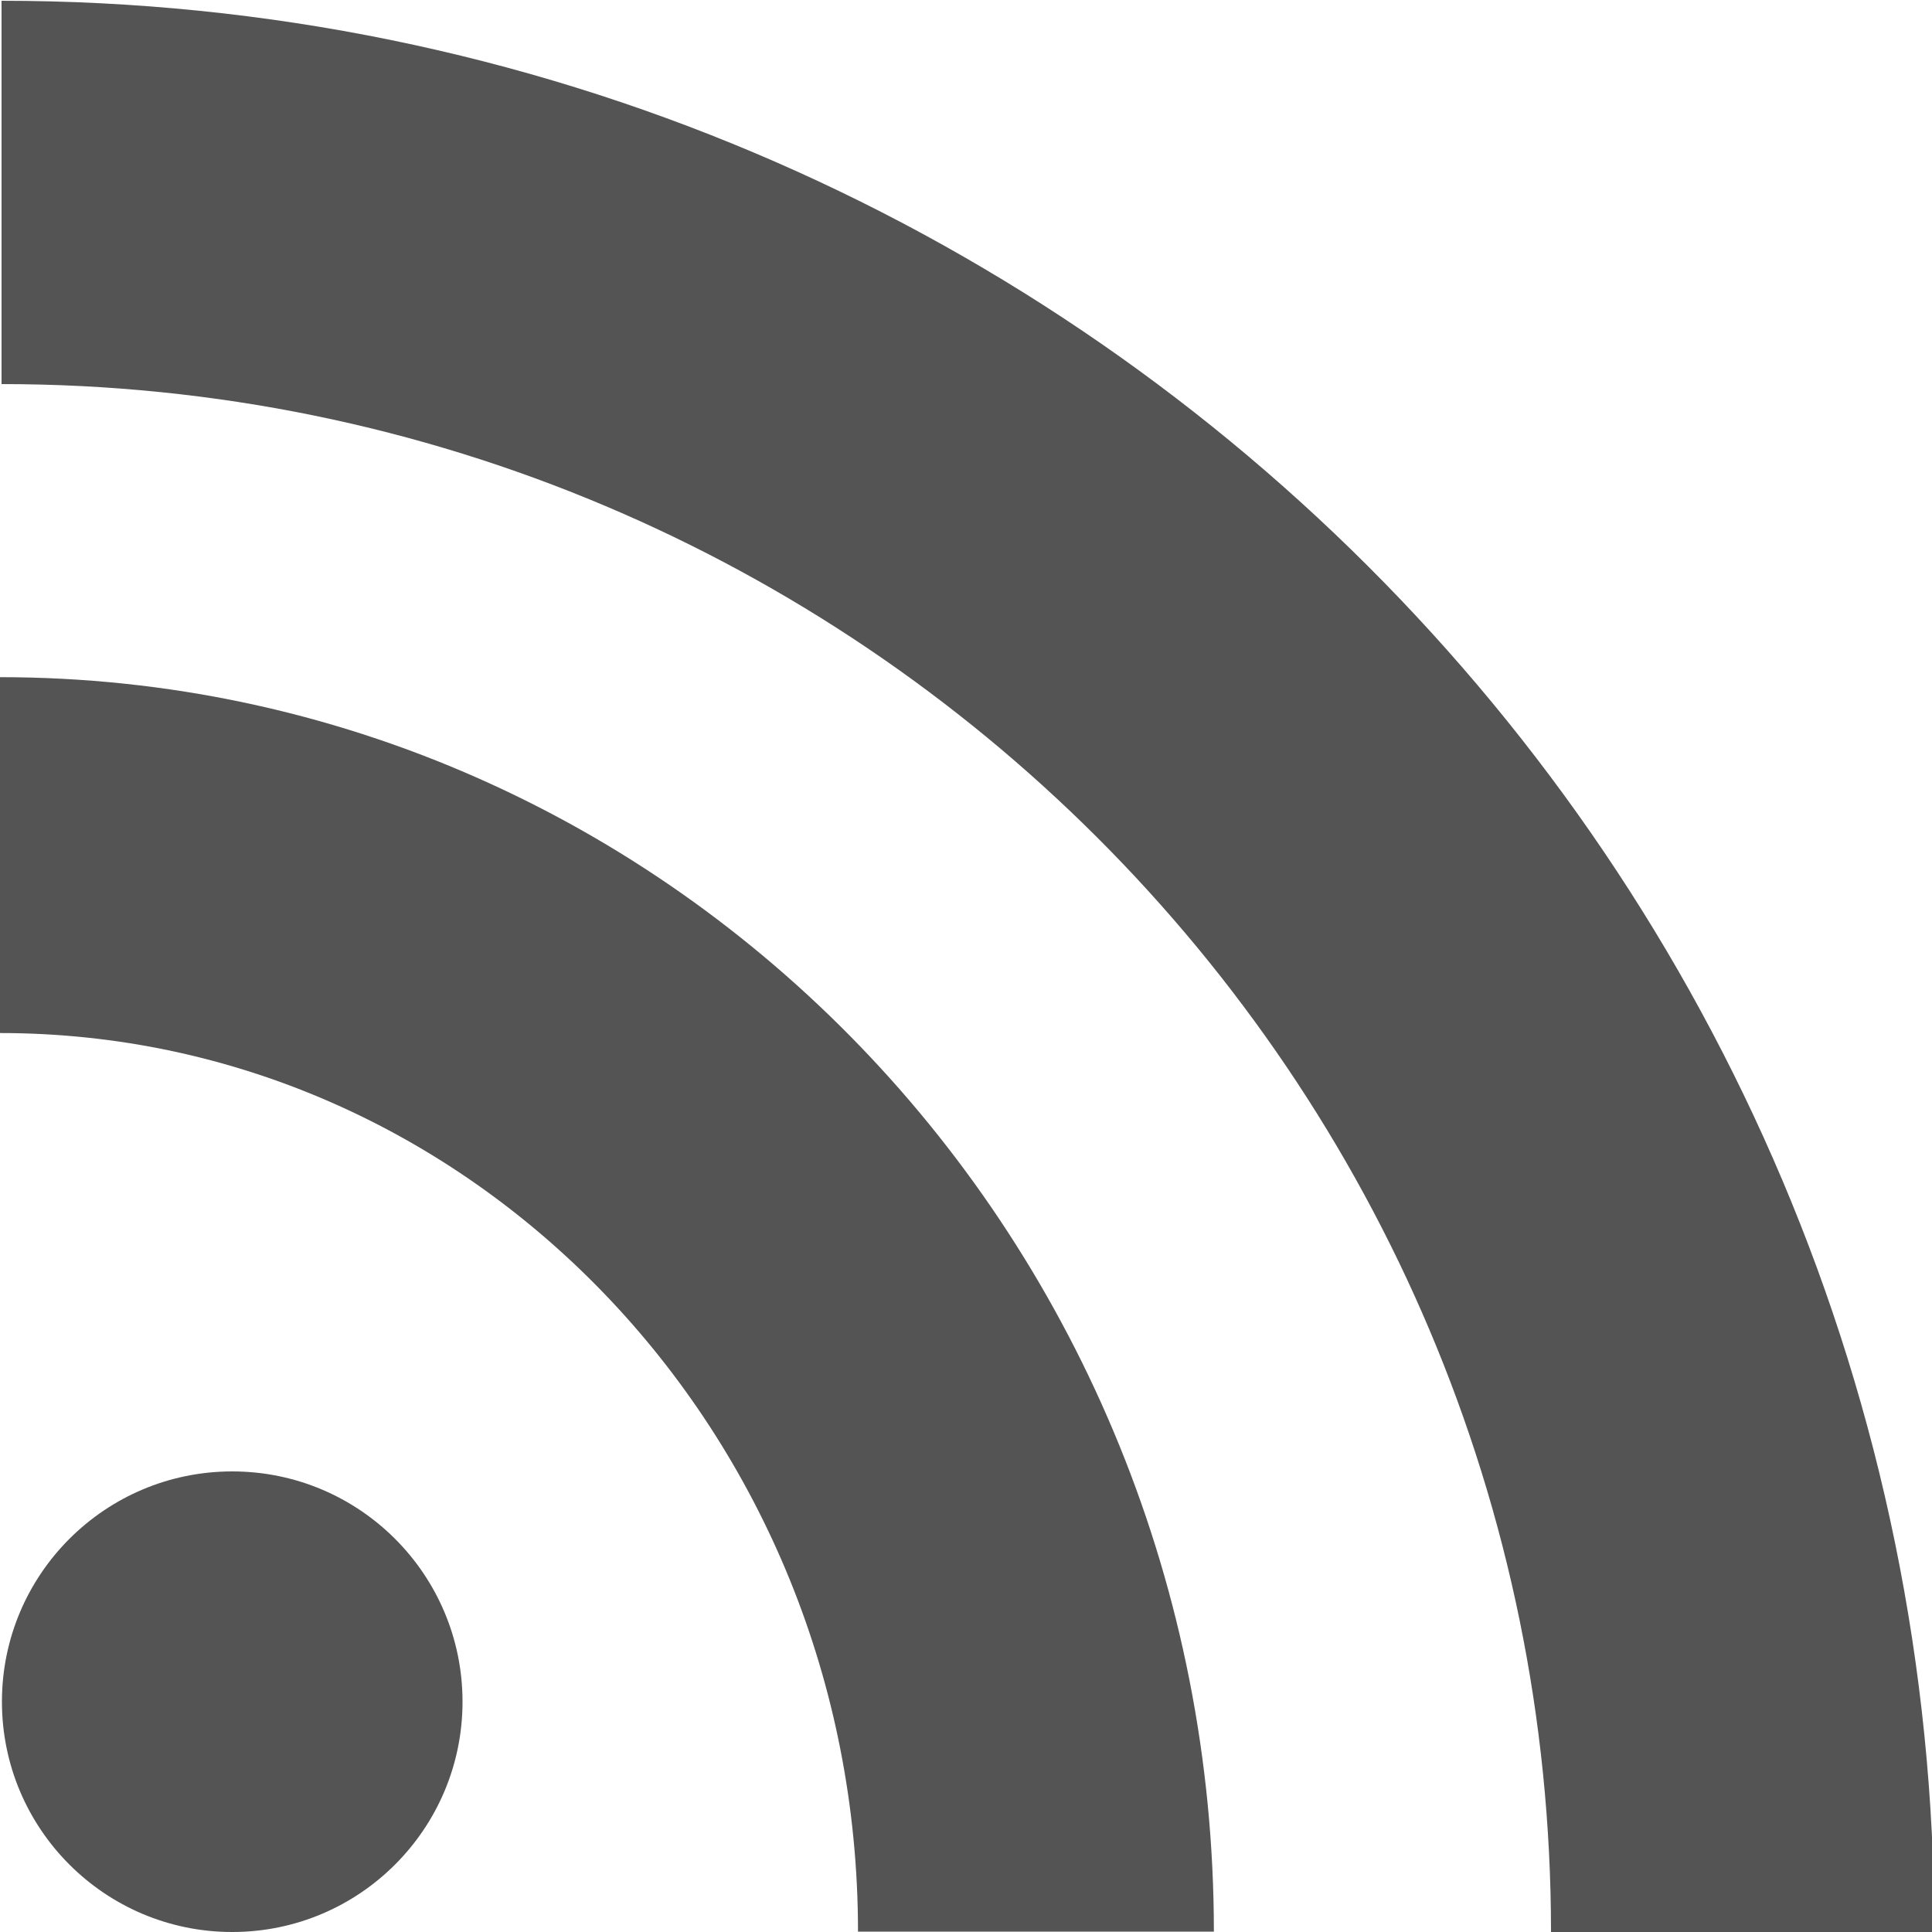
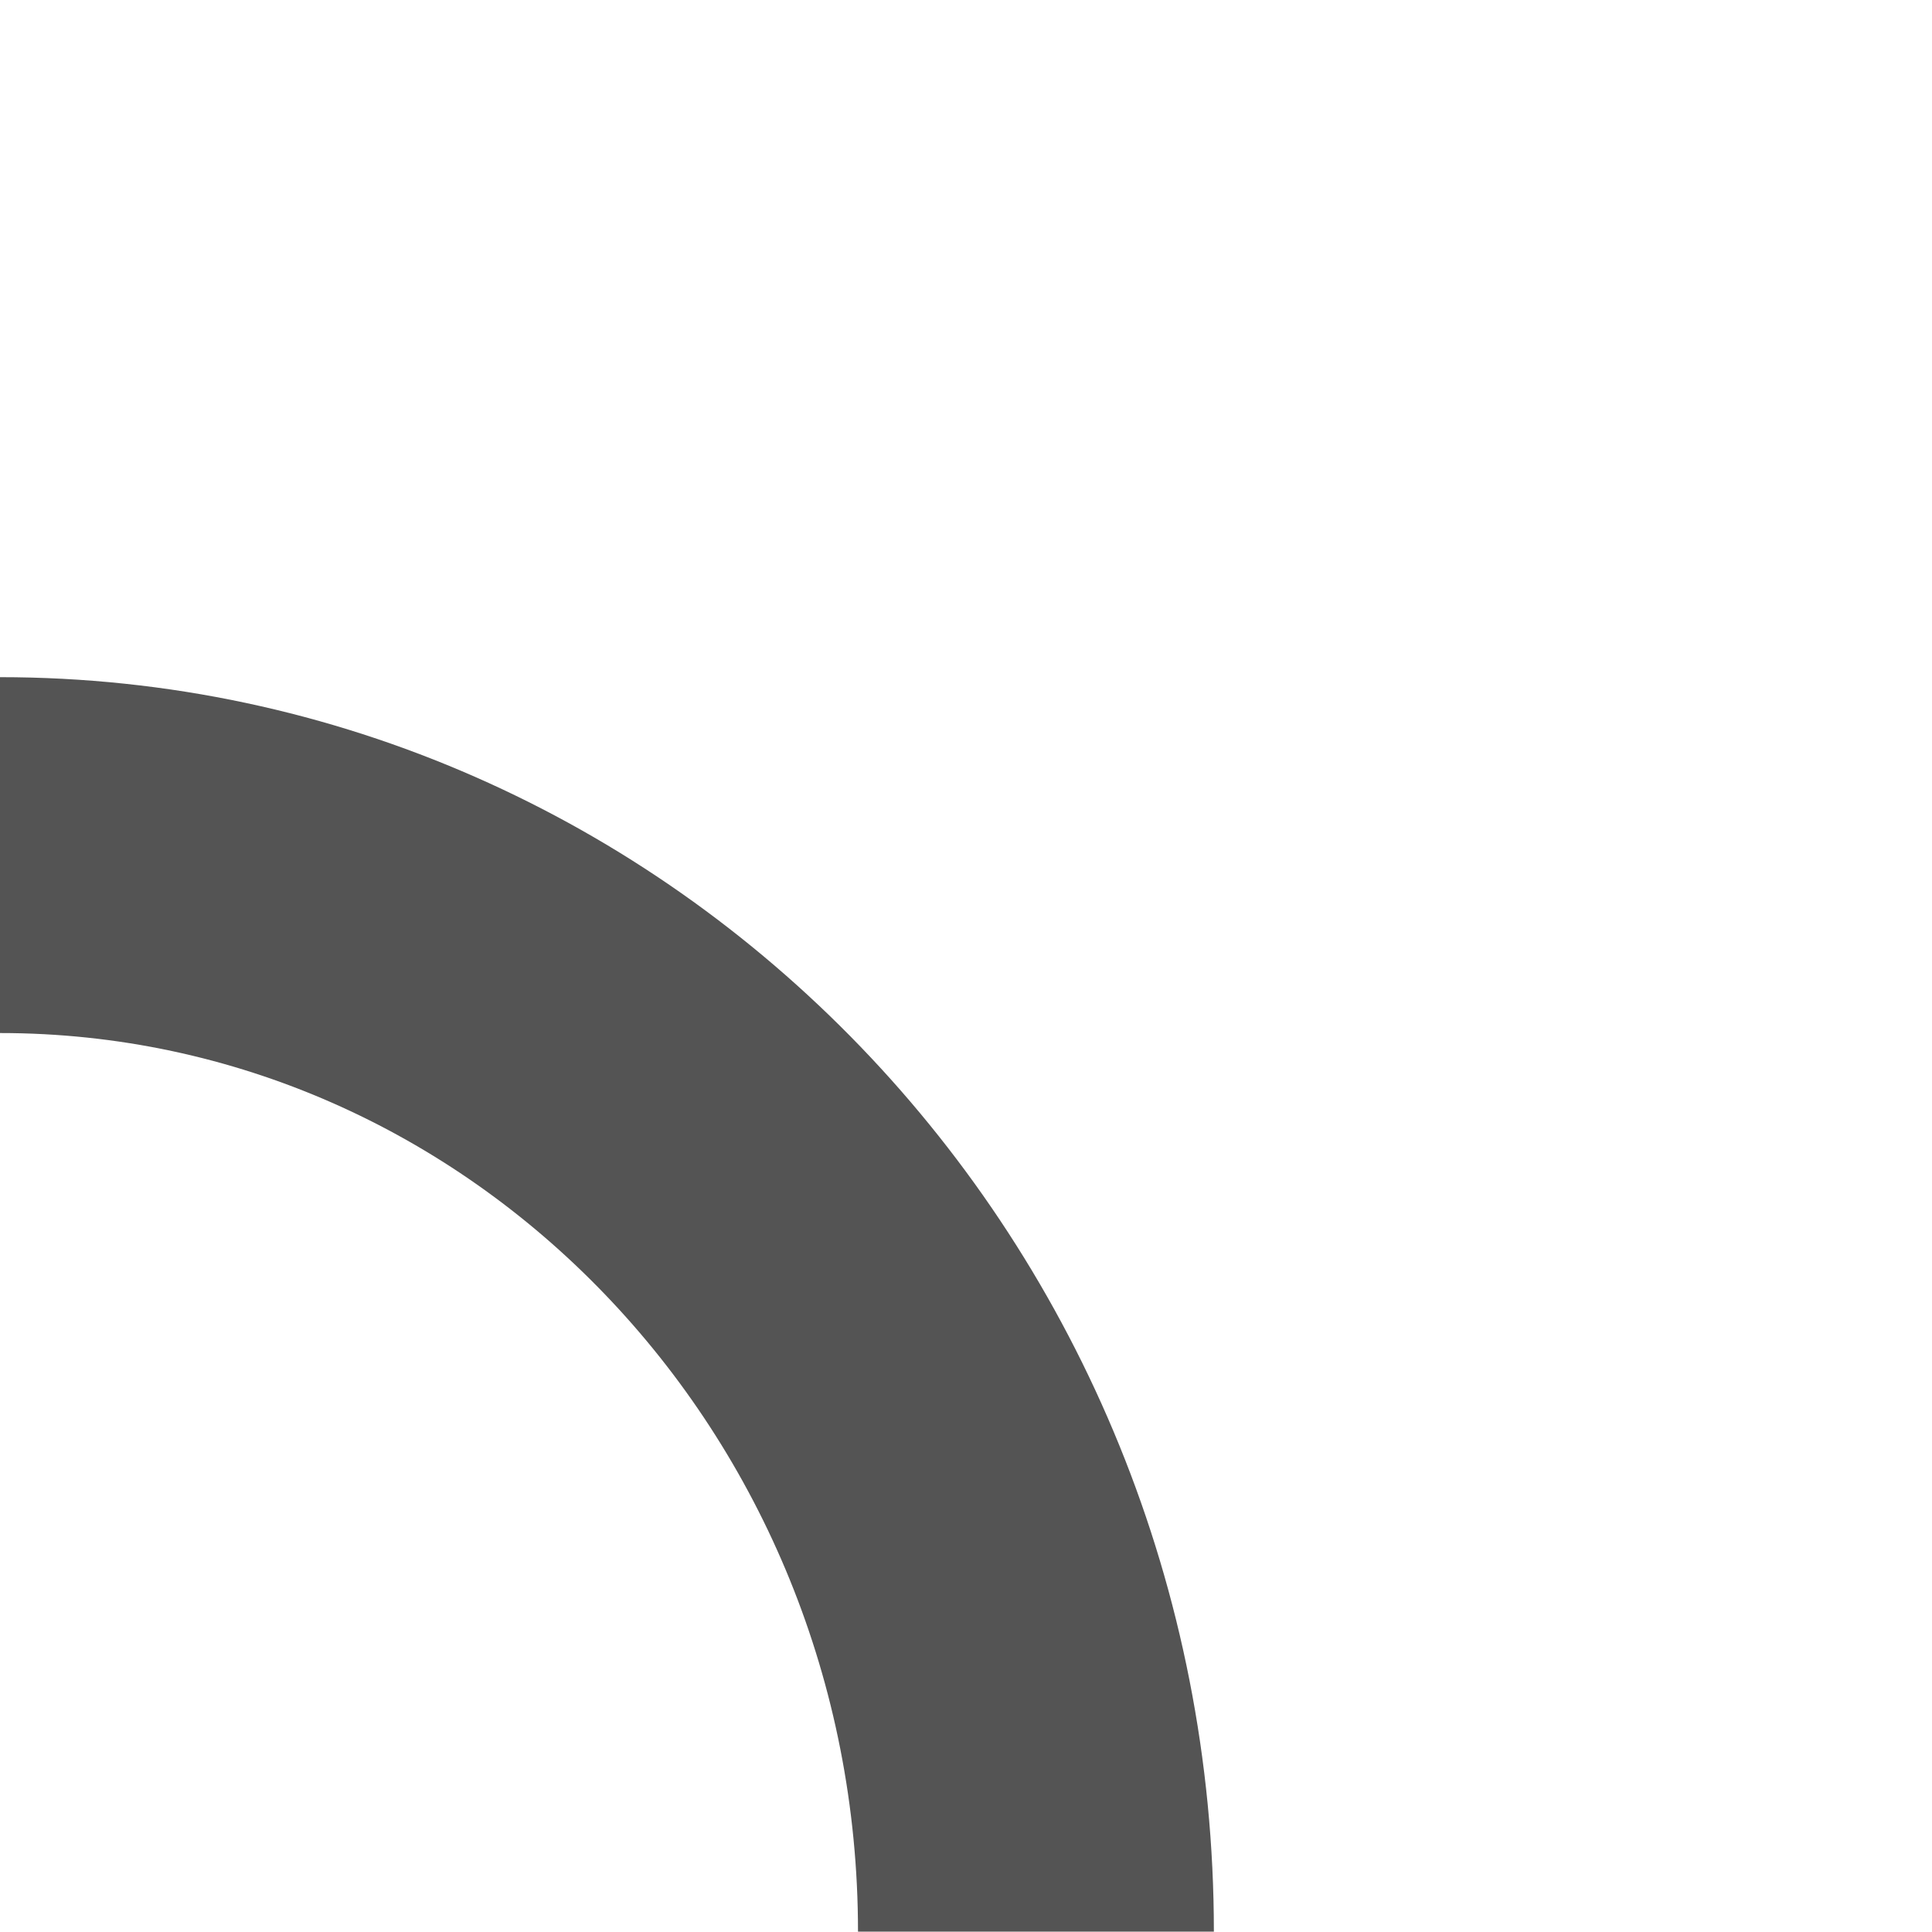
<svg xmlns="http://www.w3.org/2000/svg" id="RSSボタン" viewBox="0 0 50 50">
  <defs>
    <style>
      .cls-1 {
        stroke-width: 9.21px;
      }

      .cls-1, .cls-2 {
        fill: none;
        stroke: #545454;
        stroke-miterlimit: 10;
      }

      .cls-3 {
        fill: #545454;
      }

      .cls-2 {
        stroke-width: 9.92px;
      }
    </style>
  </defs>
-   <circle class="cls-3" cx="6.01" cy="44.04" r="5.96" />
-   <path class="cls-2" d="M.04,4.98c24.88,0,45.06,20.15,45.06,45.02" />
  <path class="cls-1" d="M0,22.13c14.81,0,26.81,12.47,26.81,27.86" />
</svg>